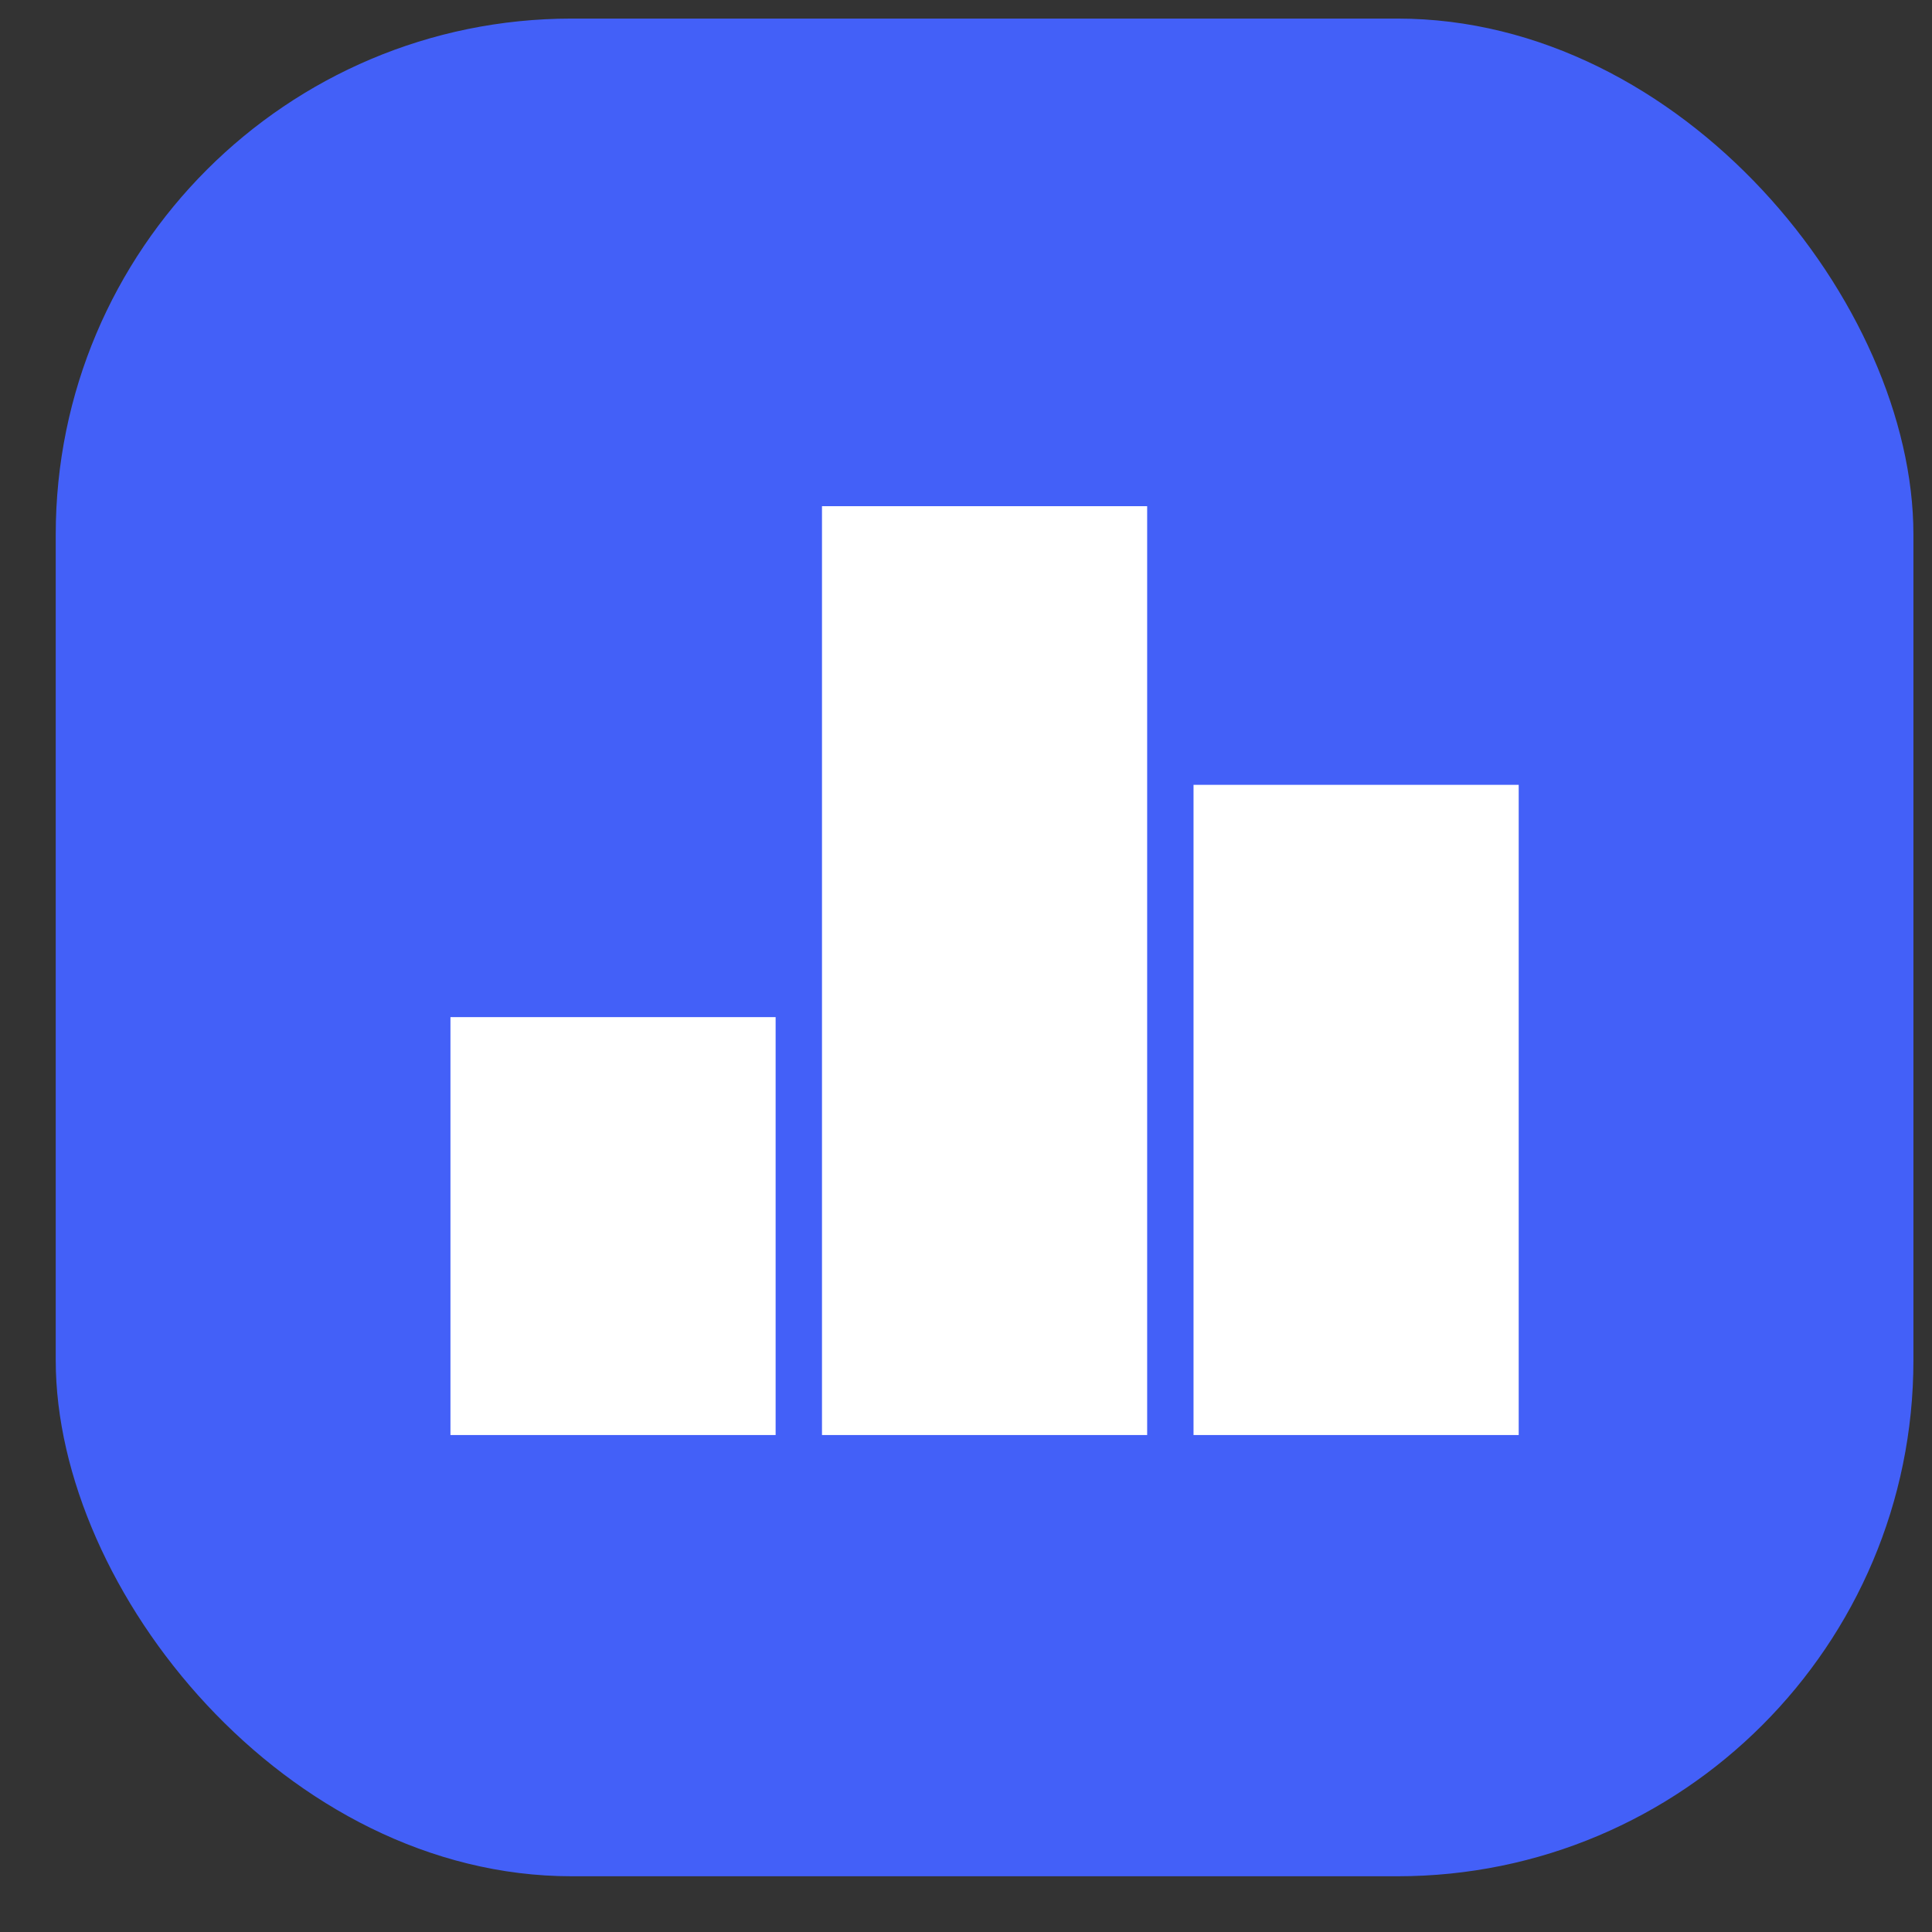
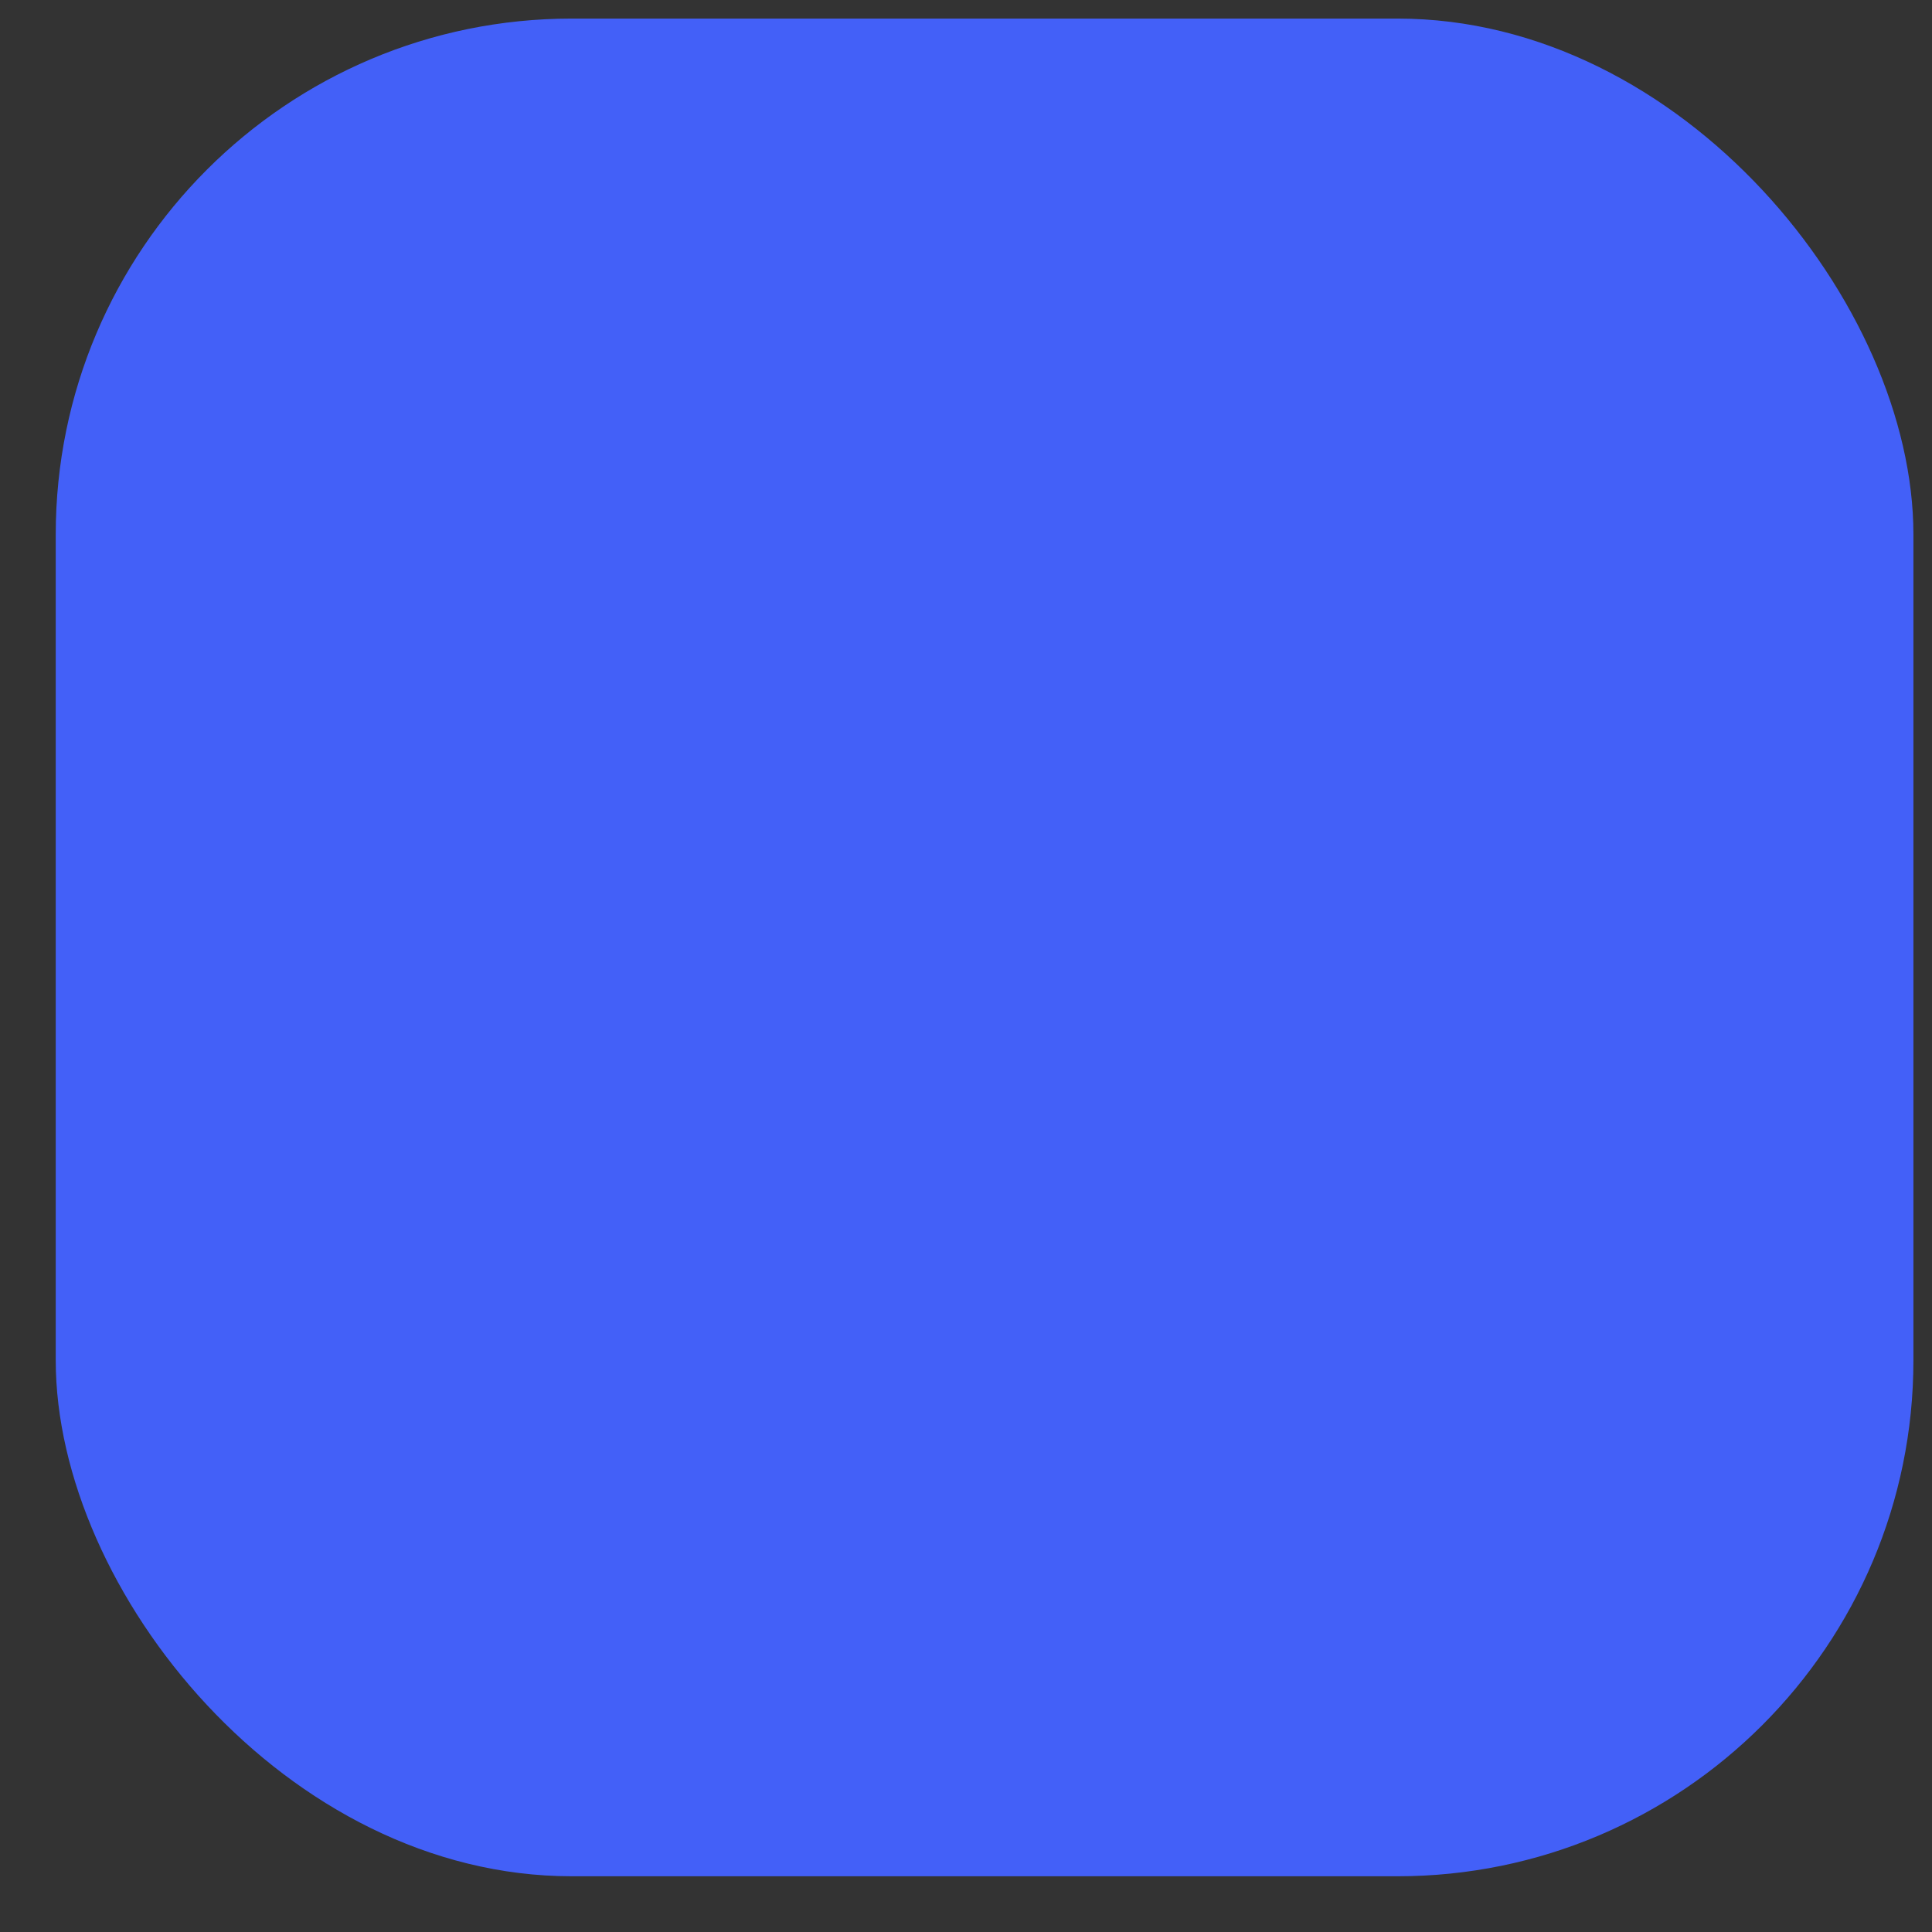
<svg xmlns="http://www.w3.org/2000/svg" width="26" height="26" viewBox="0 0 26 26" fill="none">
  <rect x="0" y="0" width="26" height="26" fill="#333333" stroke="none" />
  <rect x="0.75" y="0.25" width="25" height="25" rx="6.944" fill="#4360F8" />
  <g clip-path="url(#clip0_1426_2691)">
-     <path d="M6.062 13.688H10.438V19.312H6.062V13.688ZM11.062 6.812H15.438V19.312H11.062V6.812ZM16.062 10.562H20.438V19.312H16.062V10.562Z" fill="white" />
-   </g>
+     </g>
  <defs>
    <clipPath id="clip0_1426_2691">
      <rect width="16.875" height="16.875" fill="white" transform="translate(4.812 4.312)" />
    </clipPath>
  </defs>
</svg>